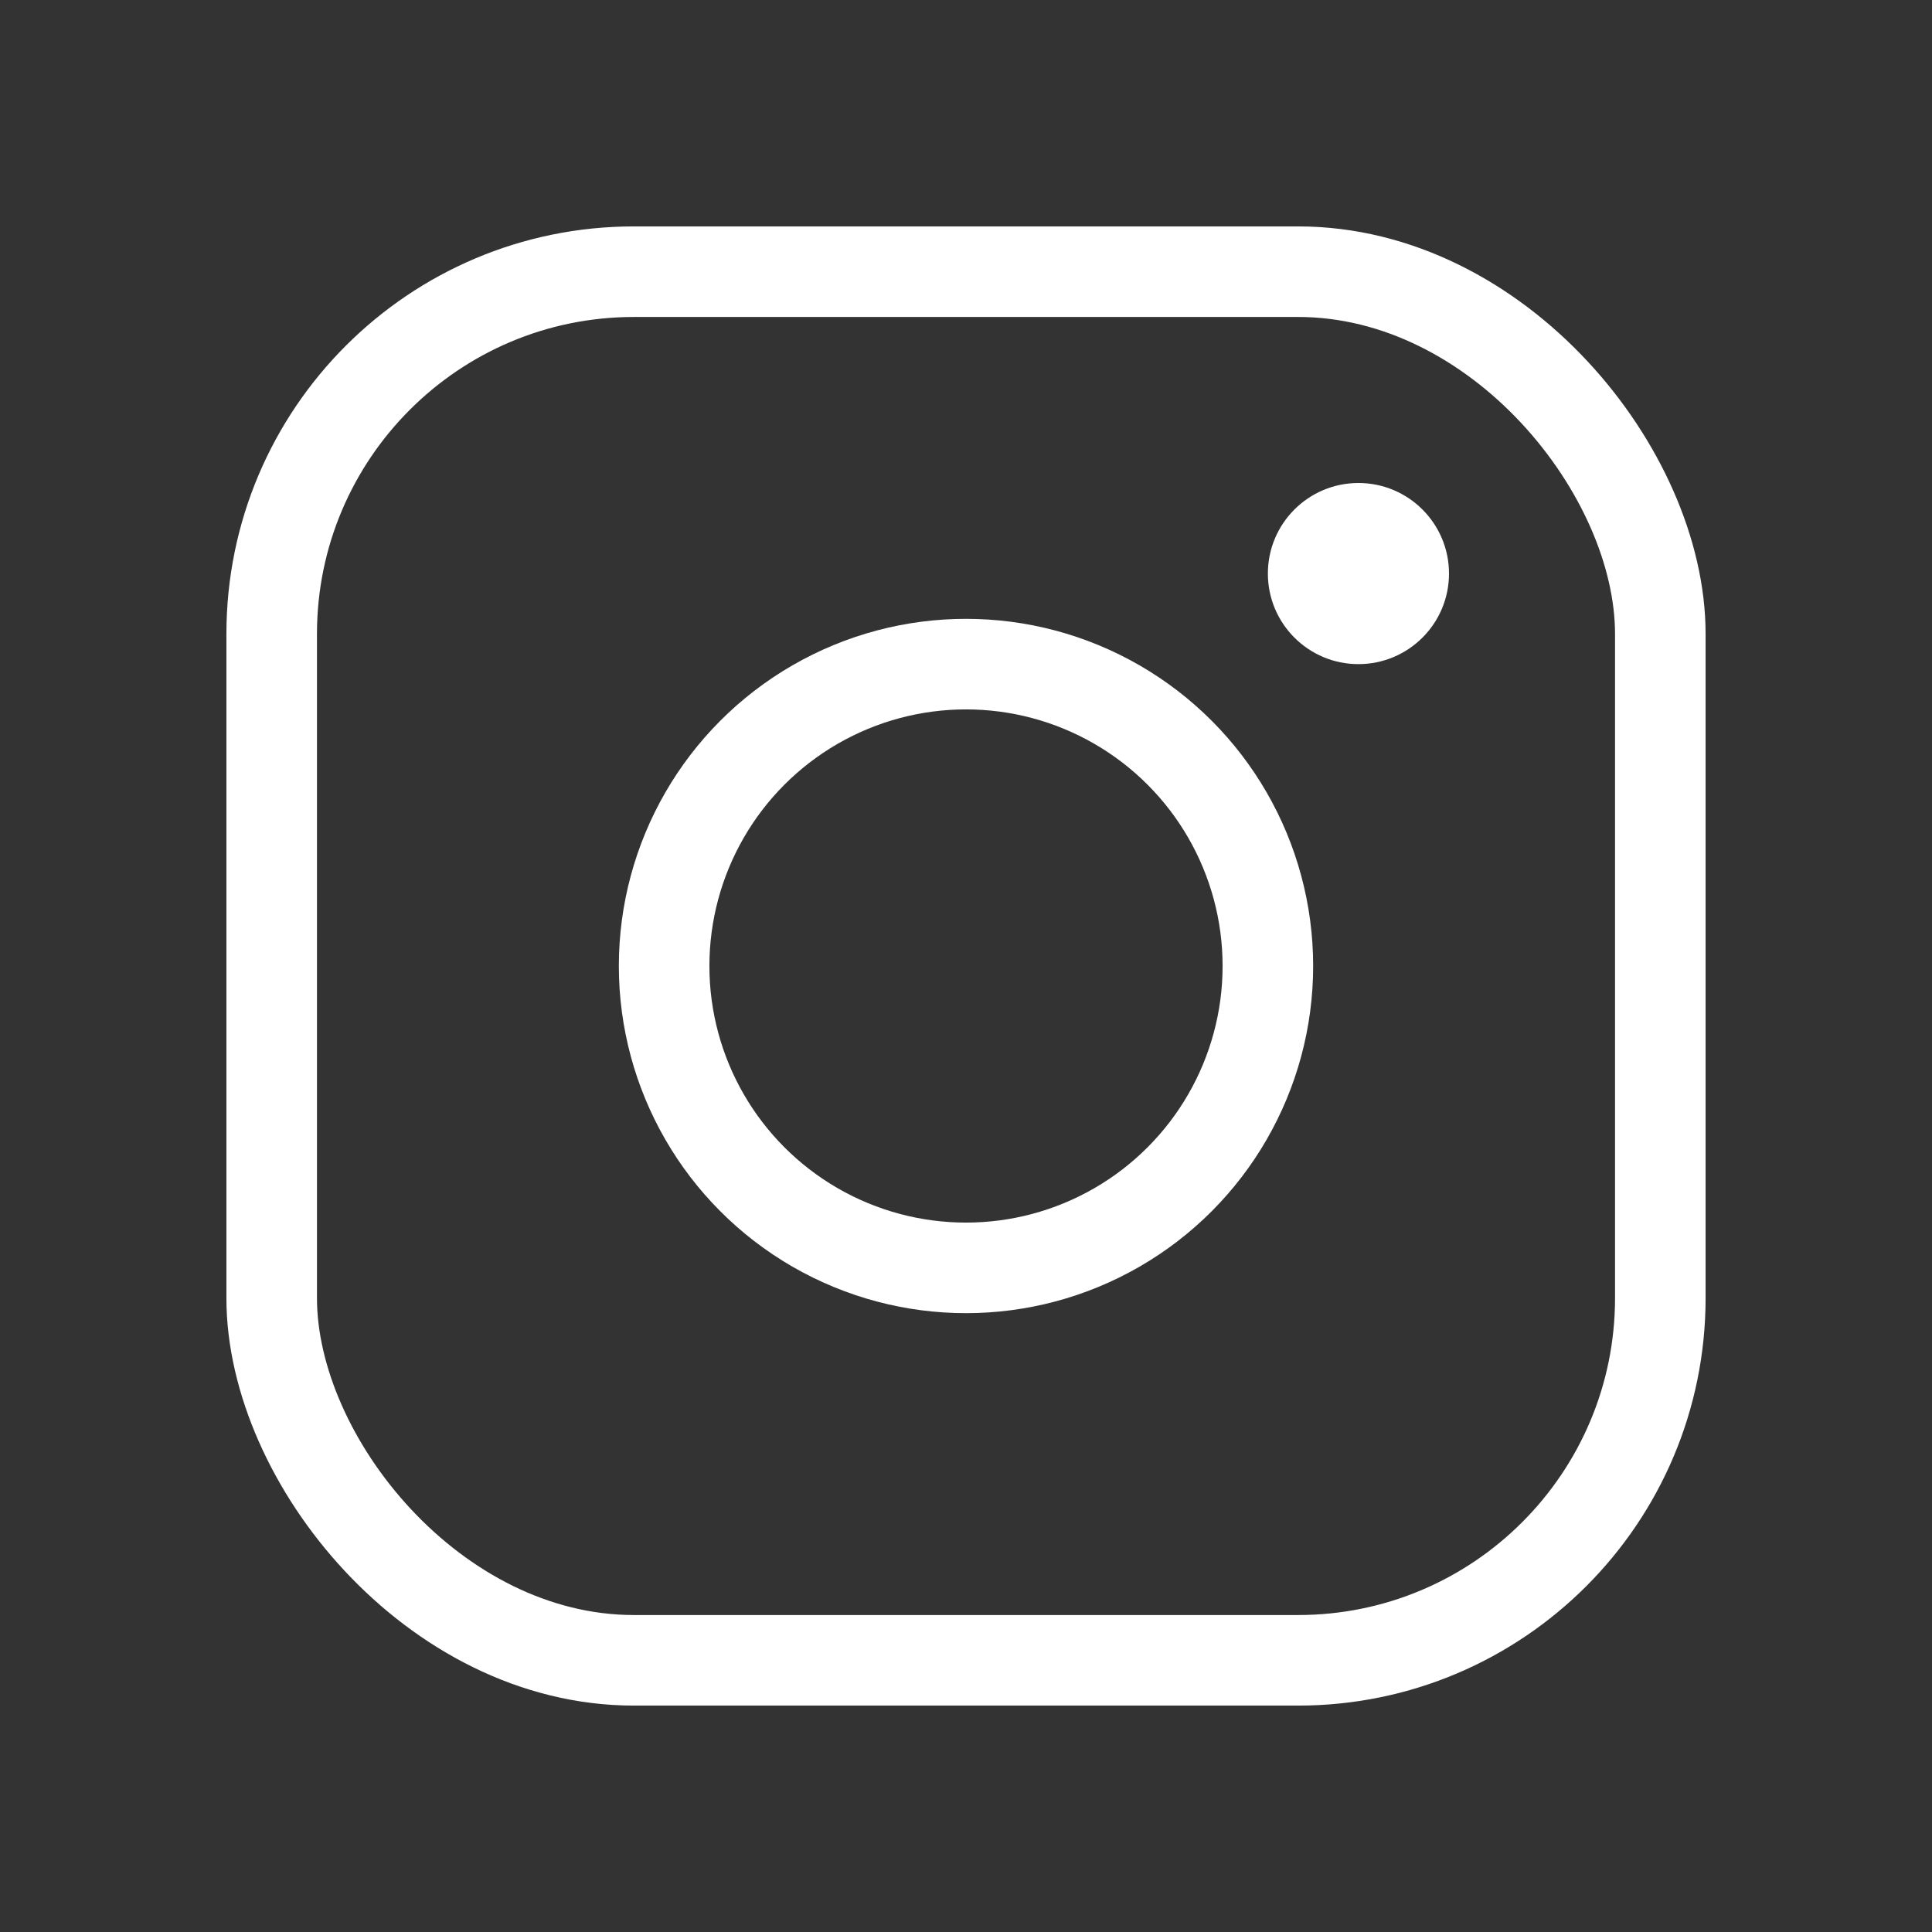
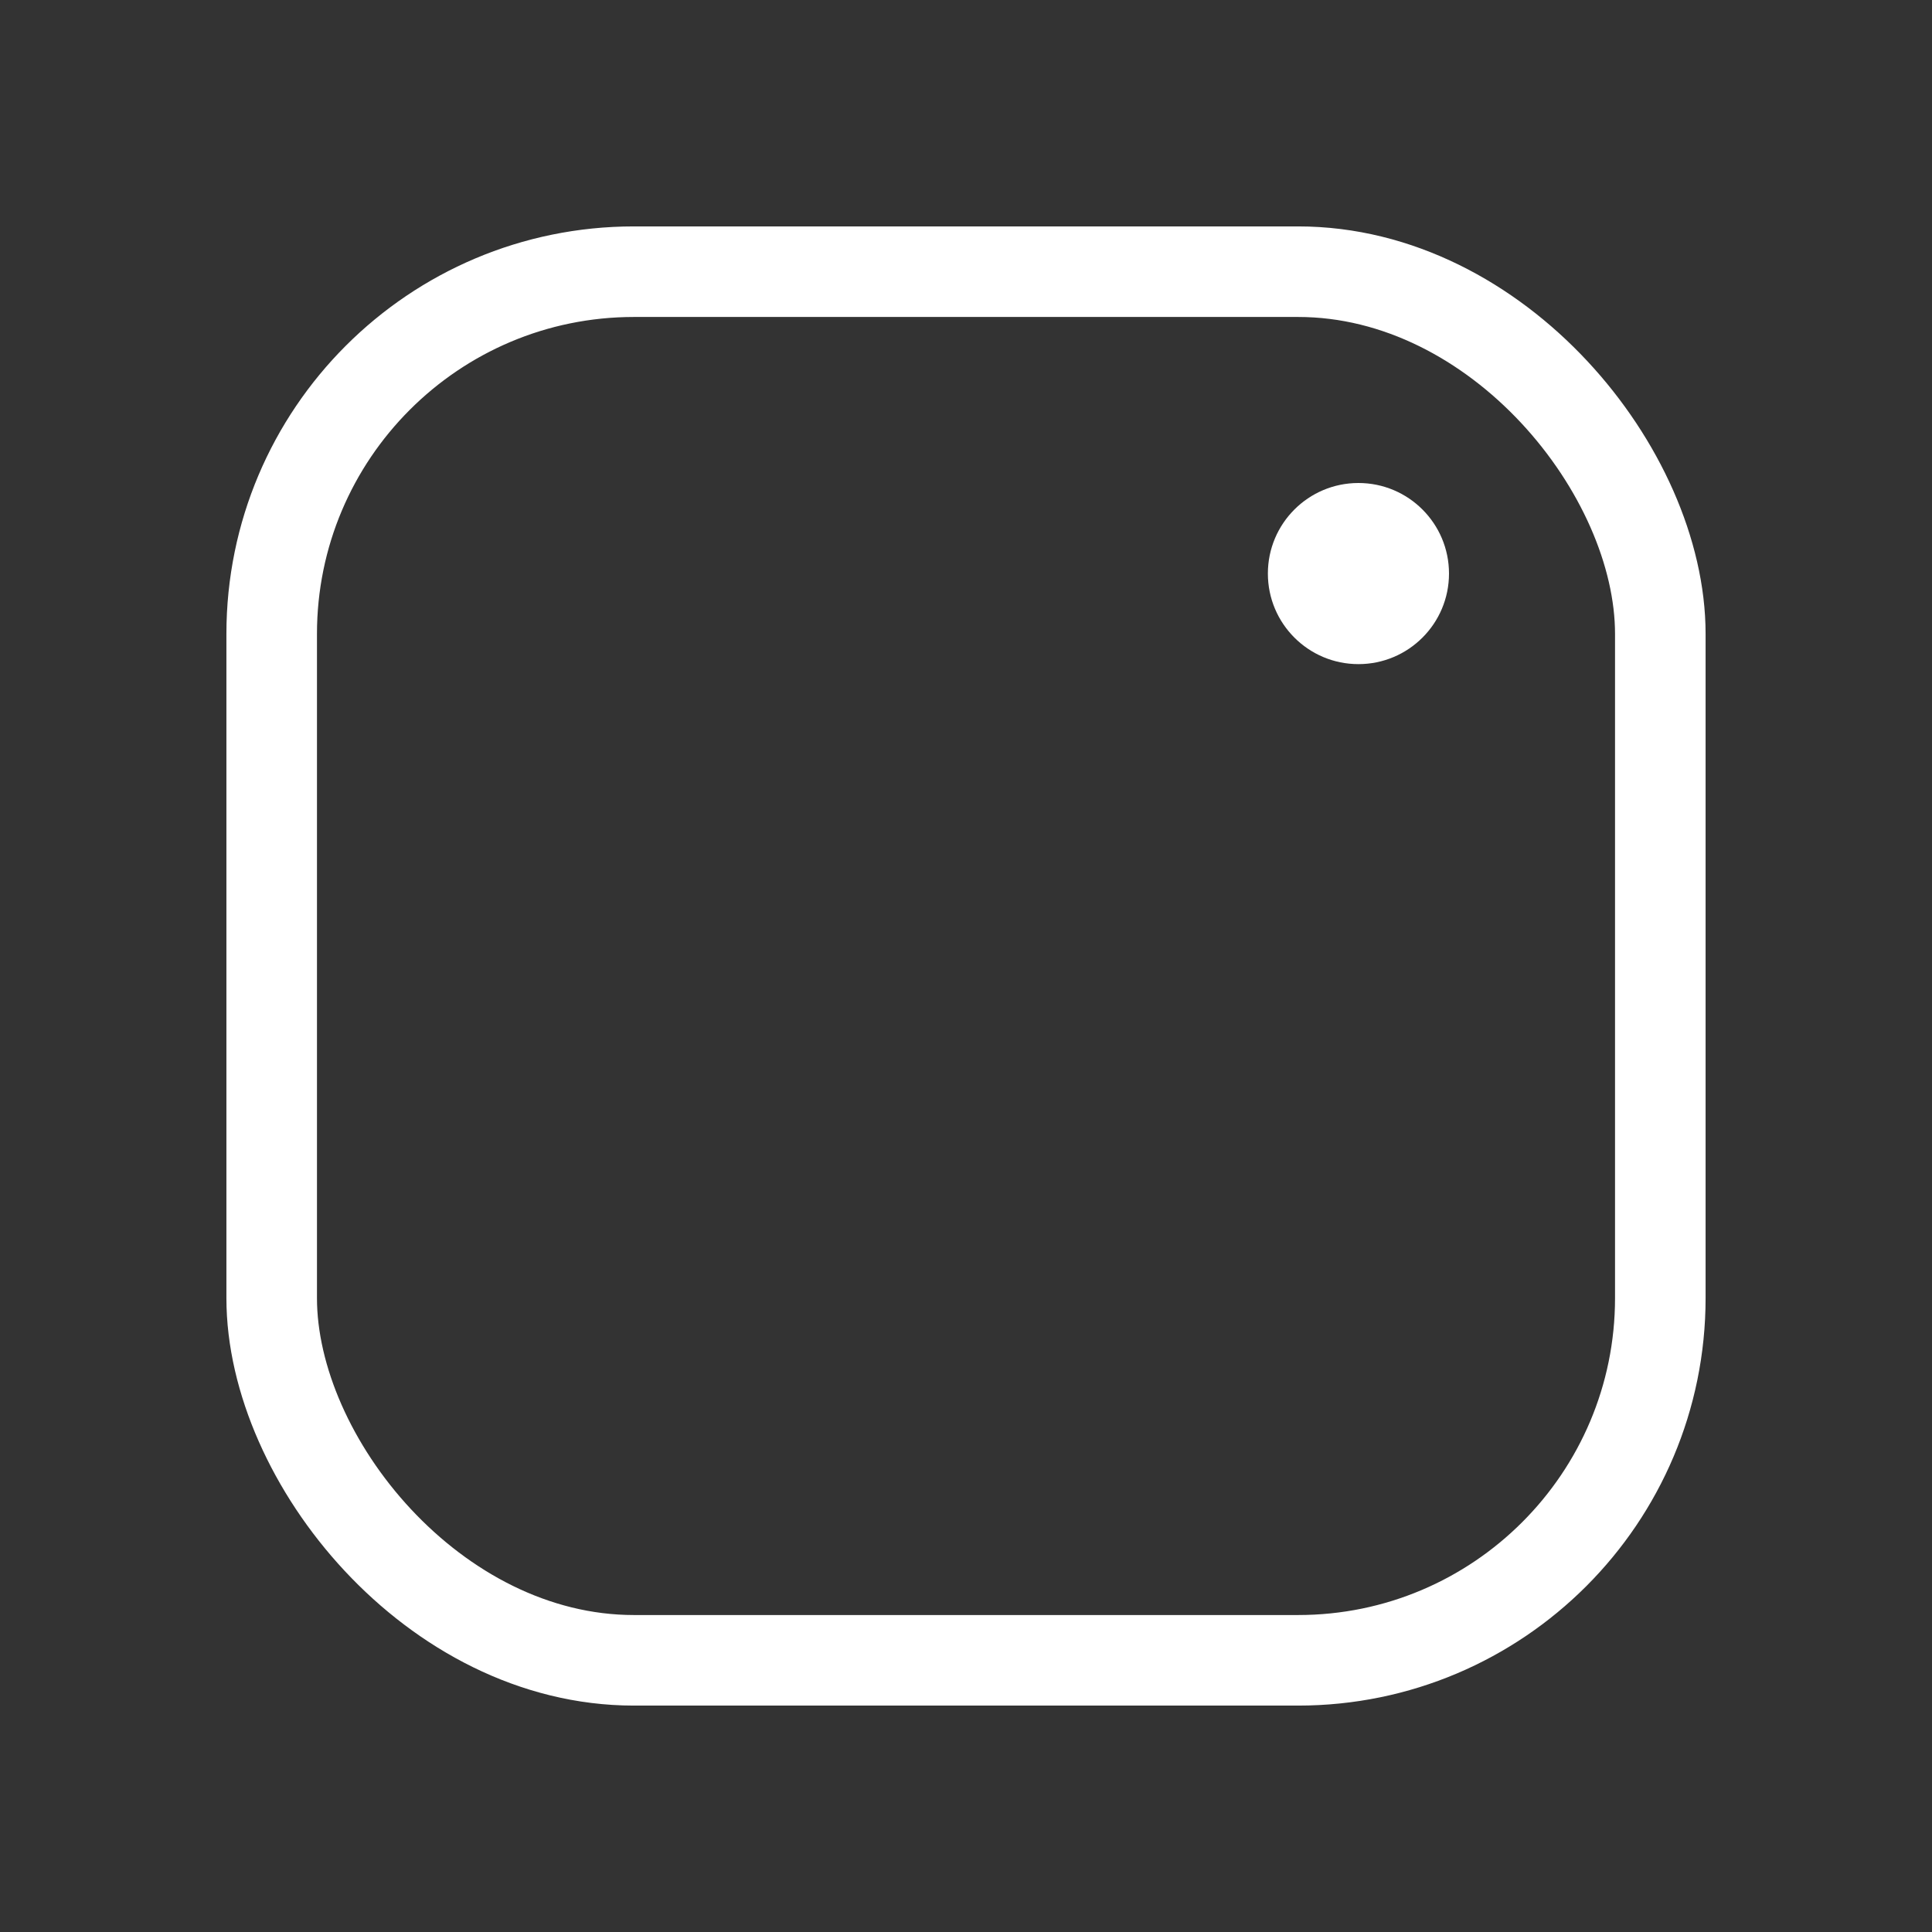
<svg xmlns="http://www.w3.org/2000/svg" width="192" height="192" fill="#FFF" viewBox="0 0 256 256">
  <rect x="0" y="0" width="256" height="256" fill="#333333" stroke="none" />
-   <circle cx="128" cy="128" r="40" fill="none" stroke="#FFF" stroke-miterlimit="10" stroke-width="12" />
  <rect width="184" height="184" x="36" y="36" fill="none" stroke="#FFF" stroke-linecap="round" stroke-linejoin="round" stroke-width="12" rx="48" />
  <circle cx="180" cy="76" r="12" />
</svg>